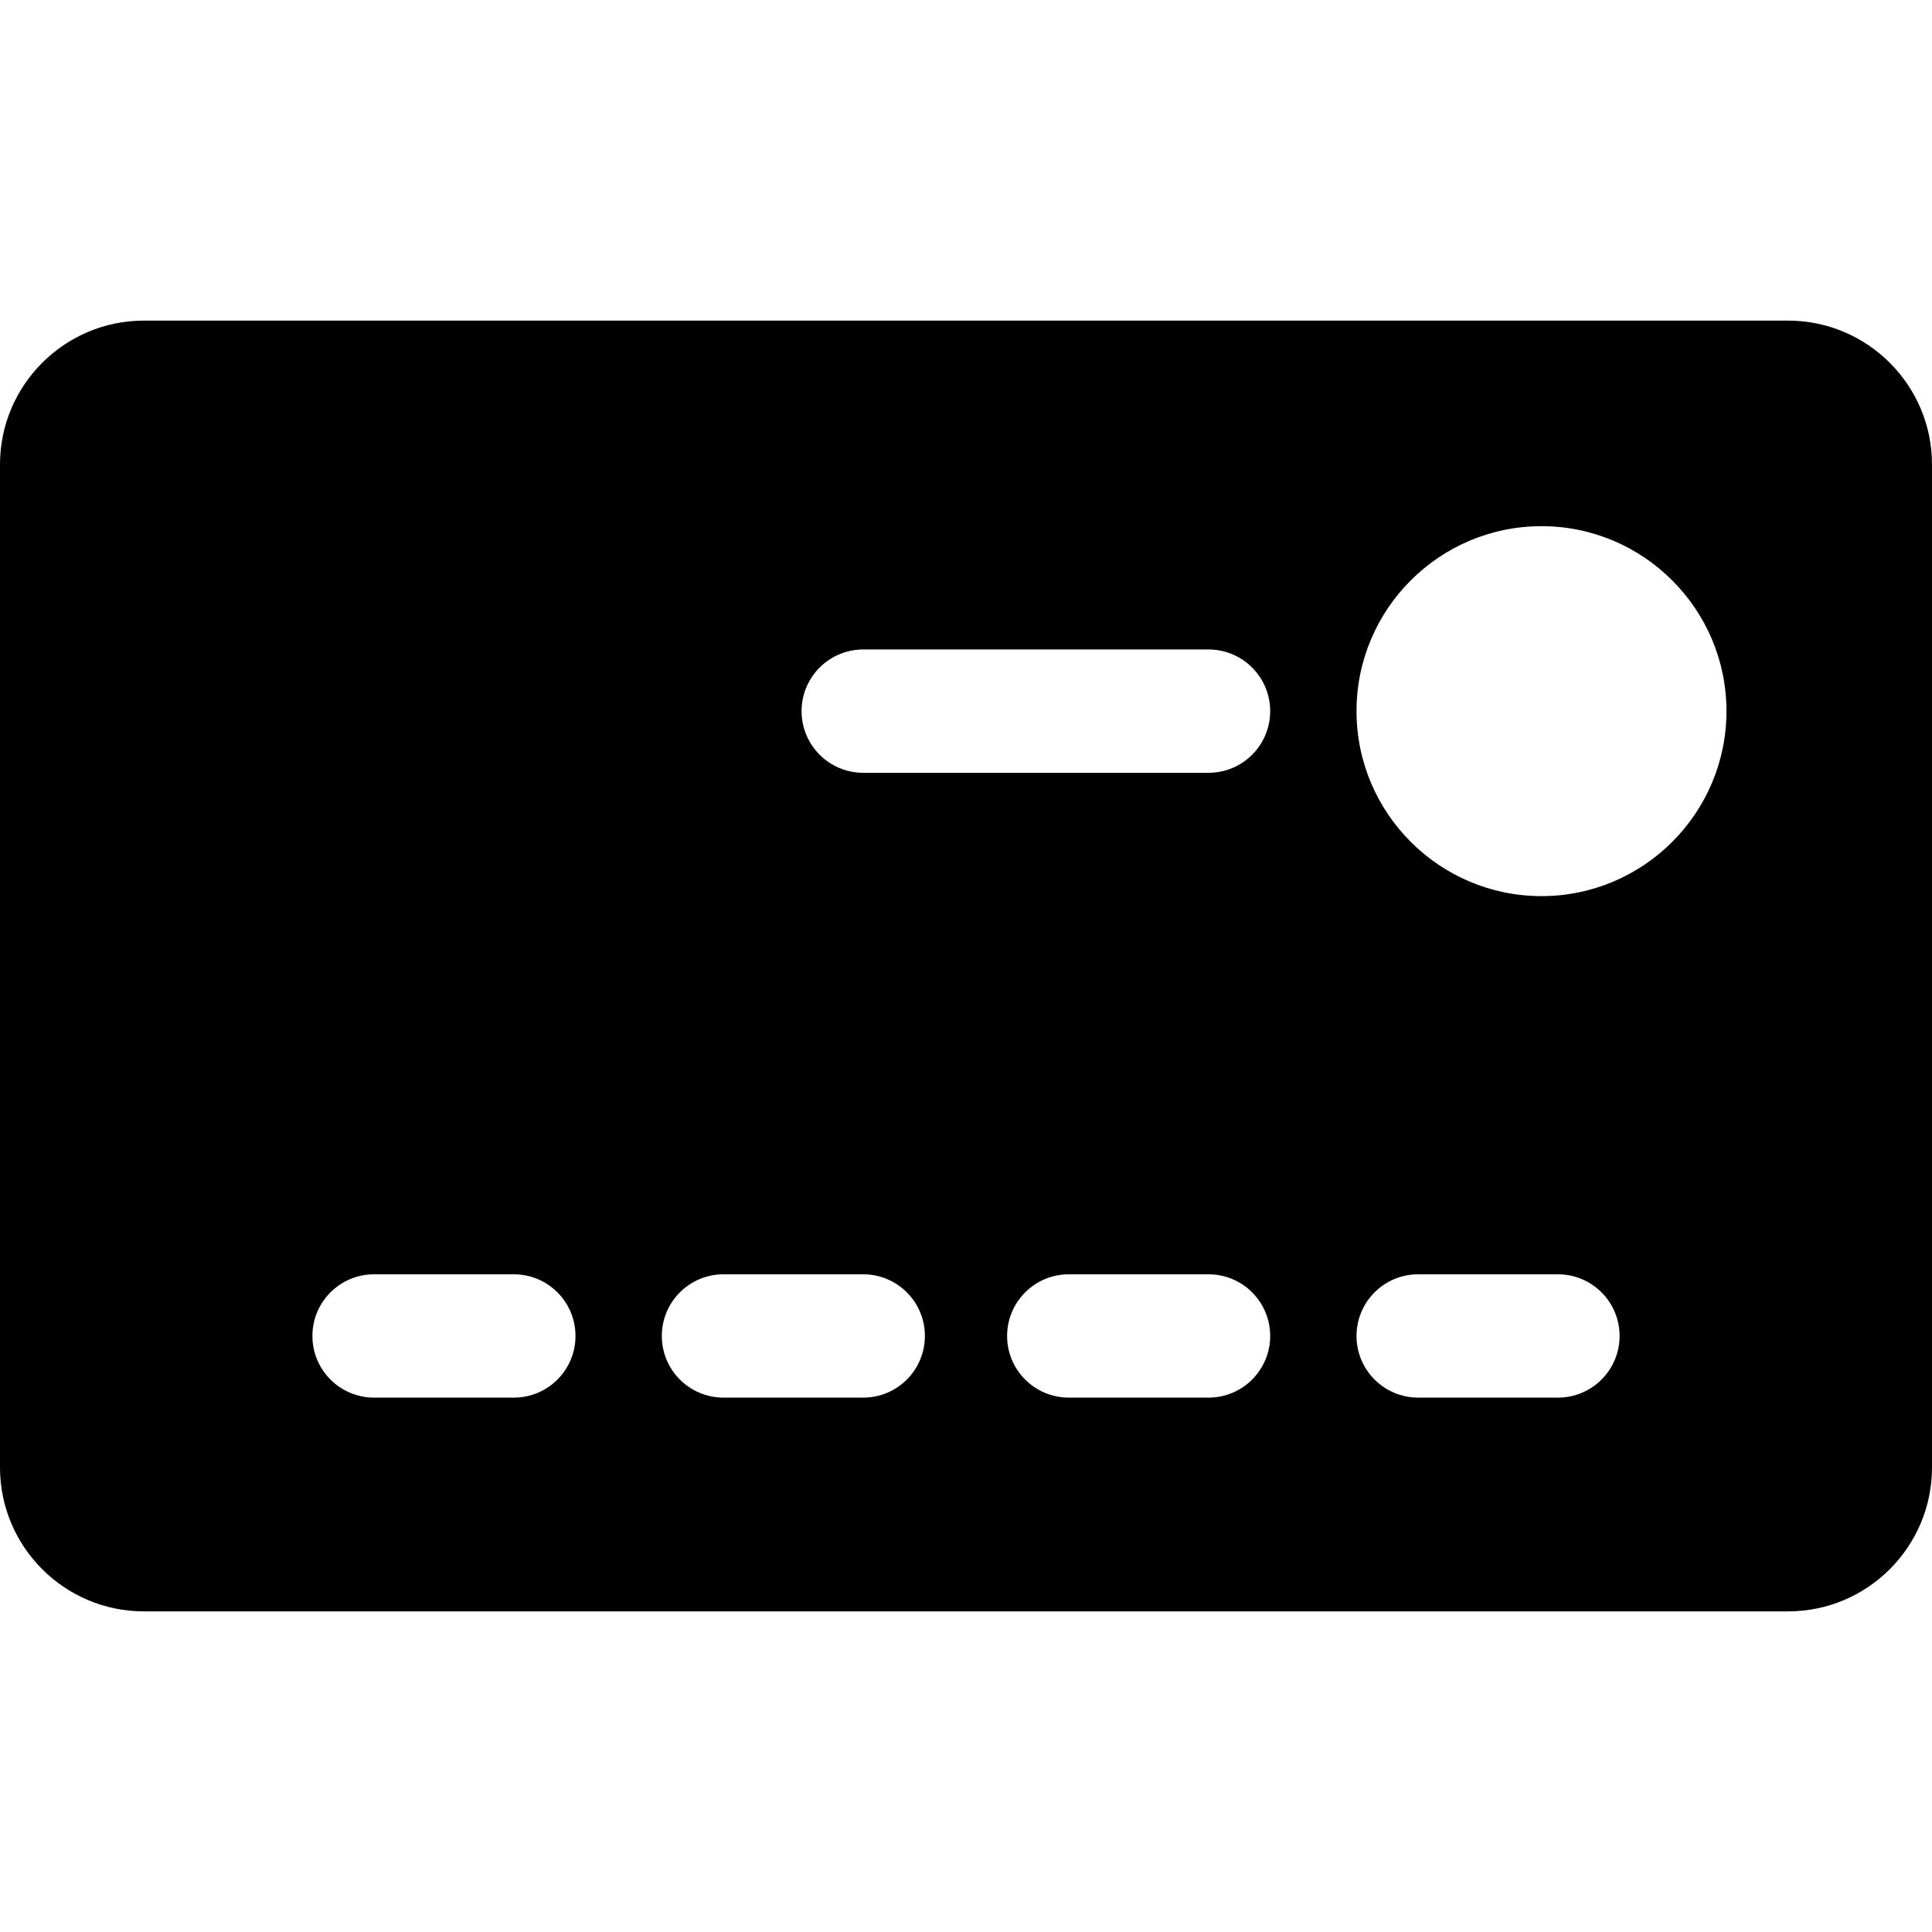
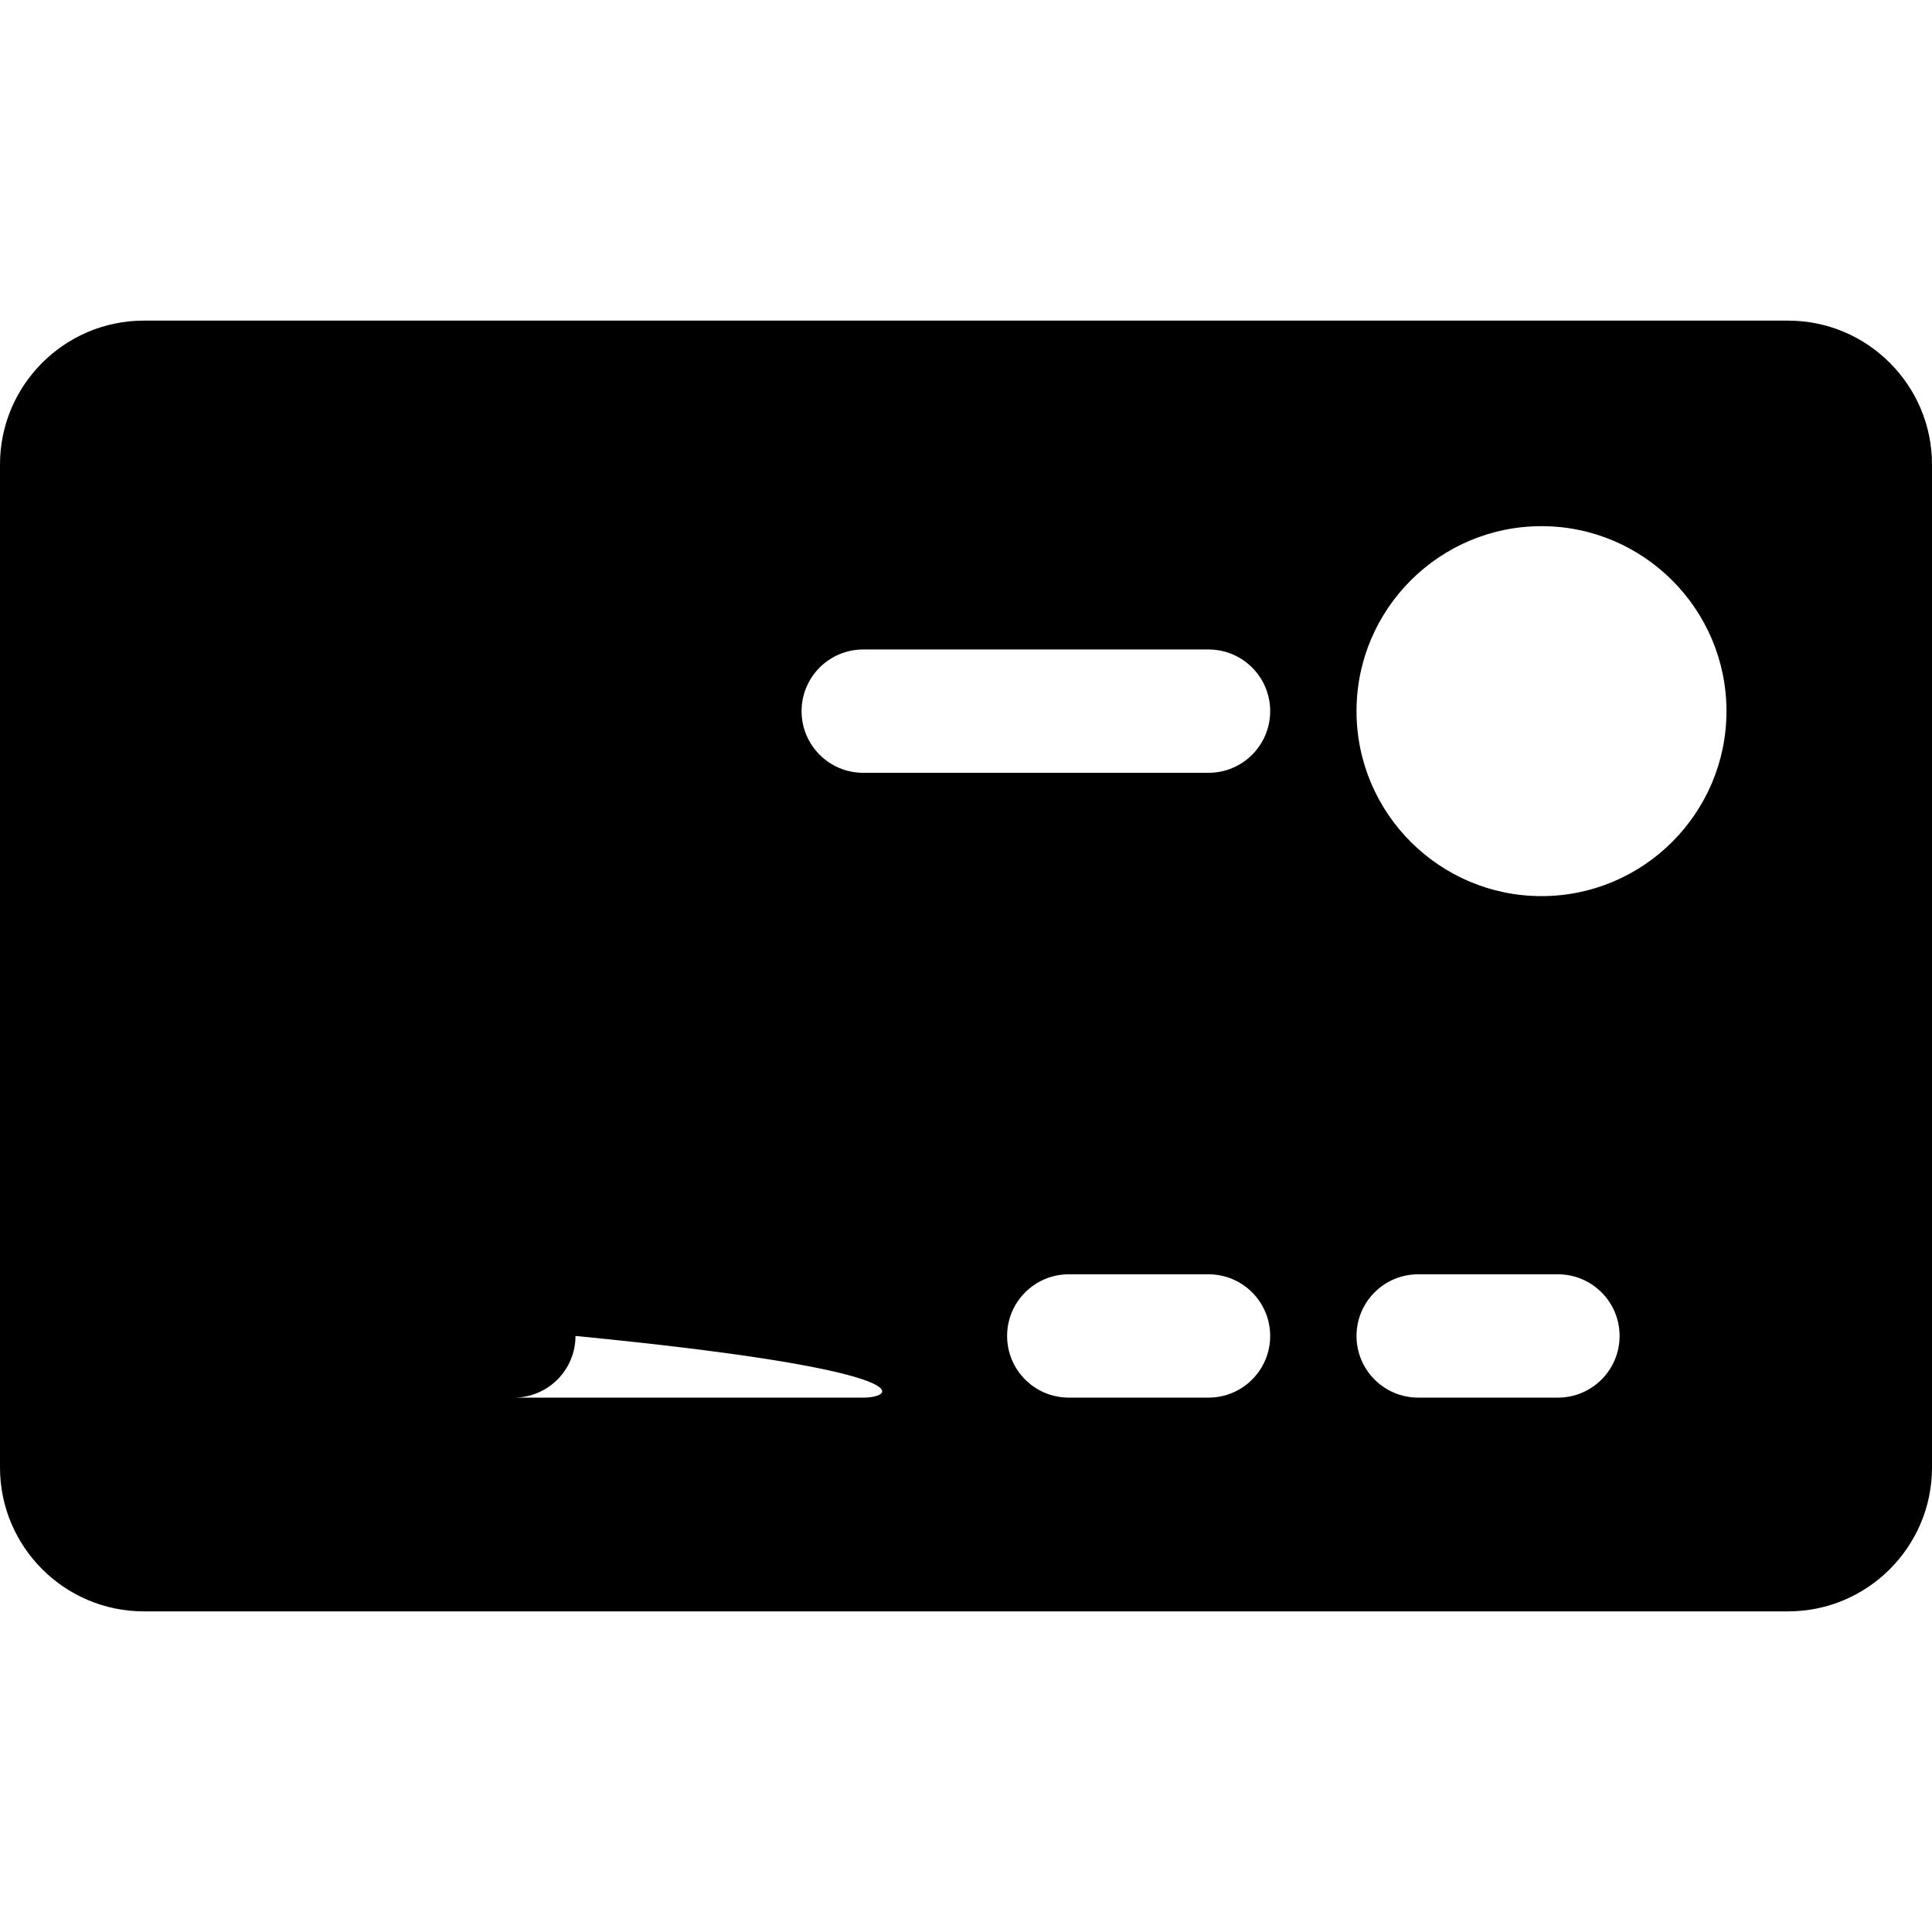
<svg xmlns="http://www.w3.org/2000/svg" fill="#000000" height="800px" width="800px" version="1.1" id="Layer_1" viewBox="0 0 512 512" xml:space="preserve">
  <g>
    <g>
-       <path d="M473.877,84.97H38.123C17.102,84.97,0,102.072,0,123.093v265.813c0,21.021,17.102,38.123,38.123,38.123h435.755    c21.02,0,38.122-17.102,38.122-38.123V123.093C512,102.072,494.898,84.97,473.877,84.97z M136.17,370.383H99.132    c-9.024,0-16.34-7.316-16.34-16.34c0-9.024,7.316-16.34,16.34-16.34h37.038c9.024,0,16.34,7.316,16.34,16.34    C152.511,363.067,145.195,370.383,136.17,370.383z M228.766,370.383h-37.038c-9.024,0-16.34-7.316-16.34-16.34    c0-9.024,7.316-16.34,16.34-16.34h37.038c9.024,0,16.34,7.316,16.34,16.34C245.106,363.067,237.79,370.383,228.766,370.383z     M320.272,370.383h-37.038c-9.024,0-16.34-7.316-16.34-16.34c0-9.024,7.316-16.34,16.34-16.34h37.038    c9.024,0,16.34,7.316,16.34,16.34C336.613,363.067,329.297,370.383,320.272,370.383z M320.272,204.8h-91.506    c-9.024,0-16.34-7.316-16.34-16.34c0-9.024,7.316-16.34,16.34-16.34h91.506c9.024,0,16.34,7.316,16.34,16.34    C336.613,197.484,329.297,204.8,320.272,204.8z M412.868,370.383H375.83c-9.024,0-16.34-7.316-16.34-16.34    c0-9.024,7.316-16.34,16.34-16.34h37.038c9.024,0,16.34,7.316,16.34,16.34C429.208,363.067,421.892,370.383,412.868,370.383z     M408.511,237.481c-27.03,0-49.021-21.991-49.021-49.021s21.991-49.021,49.021-49.021c27.03,0,49.021,21.991,49.021,49.021    S435.541,237.481,408.511,237.481z" />
+       <path d="M473.877,84.97H38.123C17.102,84.97,0,102.072,0,123.093v265.813c0,21.021,17.102,38.123,38.123,38.123h435.755    c21.02,0,38.122-17.102,38.122-38.123V123.093C512,102.072,494.898,84.97,473.877,84.97z M136.17,370.383H99.132    c-9.024,0-16.34-7.316-16.34-16.34c0-9.024,7.316-16.34,16.34-16.34h37.038c9.024,0,16.34,7.316,16.34,16.34    C152.511,363.067,145.195,370.383,136.17,370.383z h-37.038c-9.024,0-16.34-7.316-16.34-16.34    c0-9.024,7.316-16.34,16.34-16.34h37.038c9.024,0,16.34,7.316,16.34,16.34C245.106,363.067,237.79,370.383,228.766,370.383z     M320.272,370.383h-37.038c-9.024,0-16.34-7.316-16.34-16.34c0-9.024,7.316-16.34,16.34-16.34h37.038    c9.024,0,16.34,7.316,16.34,16.34C336.613,363.067,329.297,370.383,320.272,370.383z M320.272,204.8h-91.506    c-9.024,0-16.34-7.316-16.34-16.34c0-9.024,7.316-16.34,16.34-16.34h91.506c9.024,0,16.34,7.316,16.34,16.34    C336.613,197.484,329.297,204.8,320.272,204.8z M412.868,370.383H375.83c-9.024,0-16.34-7.316-16.34-16.34    c0-9.024,7.316-16.34,16.34-16.34h37.038c9.024,0,16.34,7.316,16.34,16.34C429.208,363.067,421.892,370.383,412.868,370.383z     M408.511,237.481c-27.03,0-49.021-21.991-49.021-49.021s21.991-49.021,49.021-49.021c27.03,0,49.021,21.991,49.021,49.021    S435.541,237.481,408.511,237.481z" />
    </g>
  </g>
</svg>